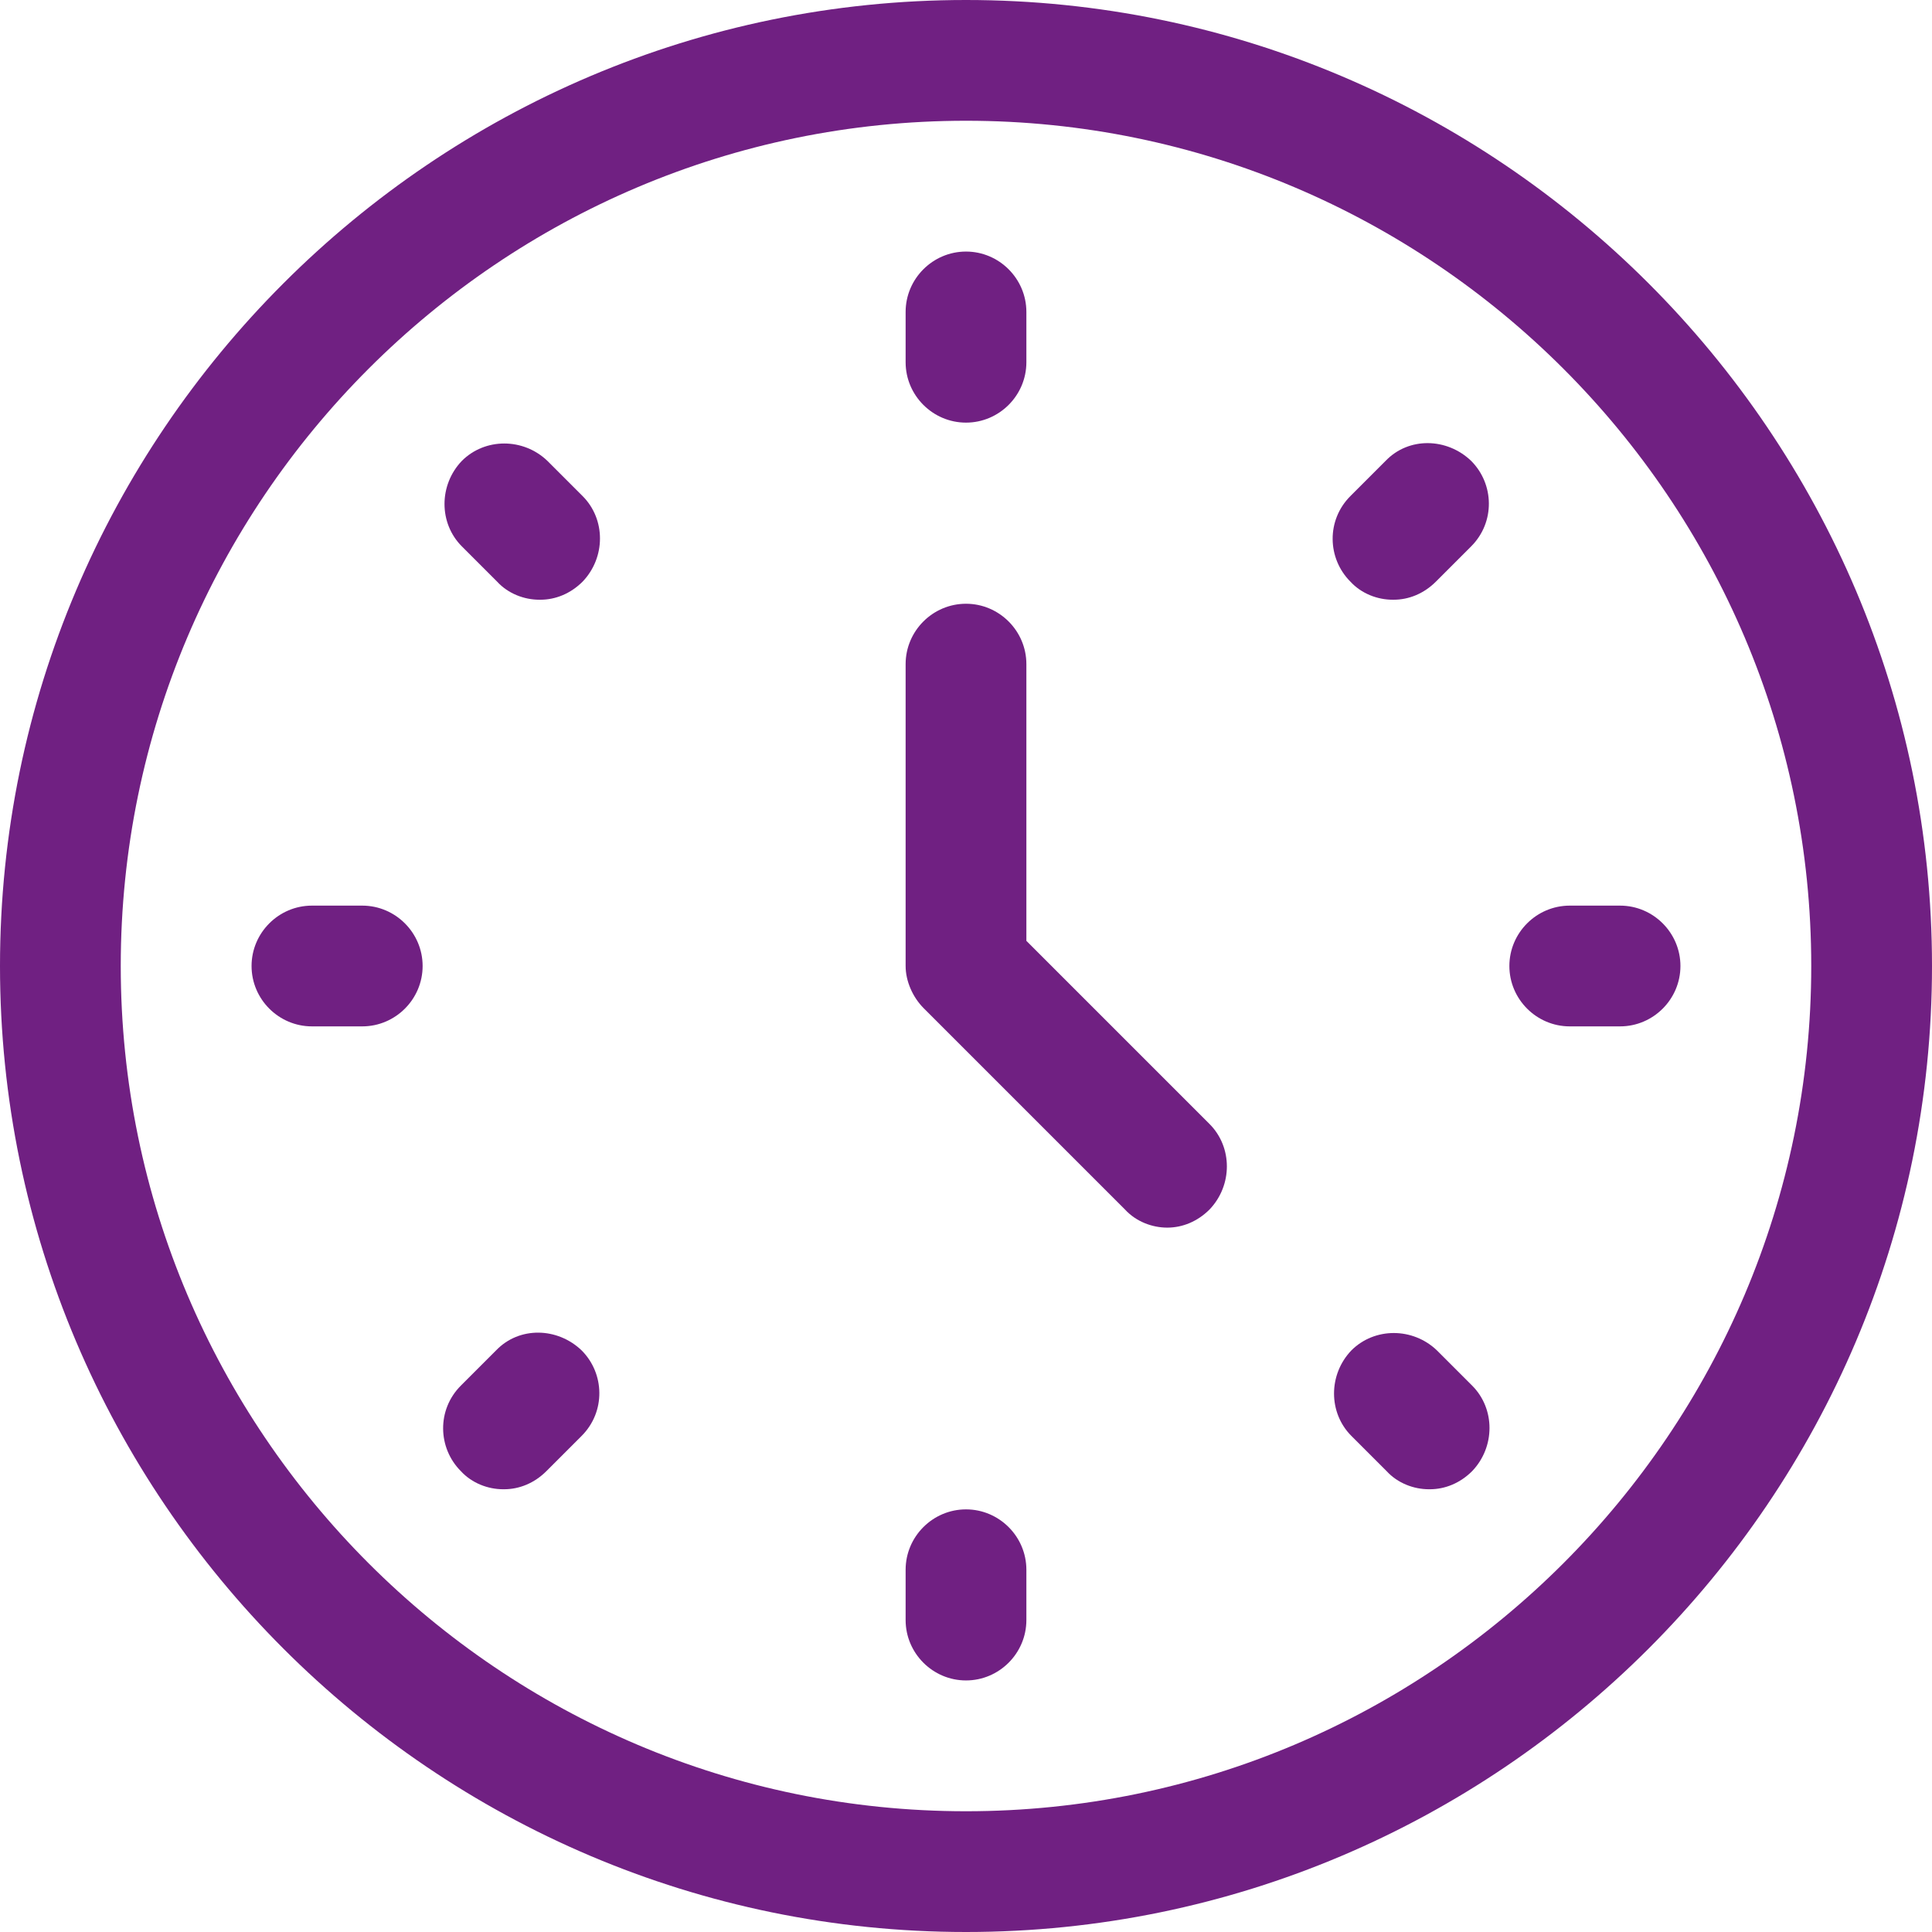
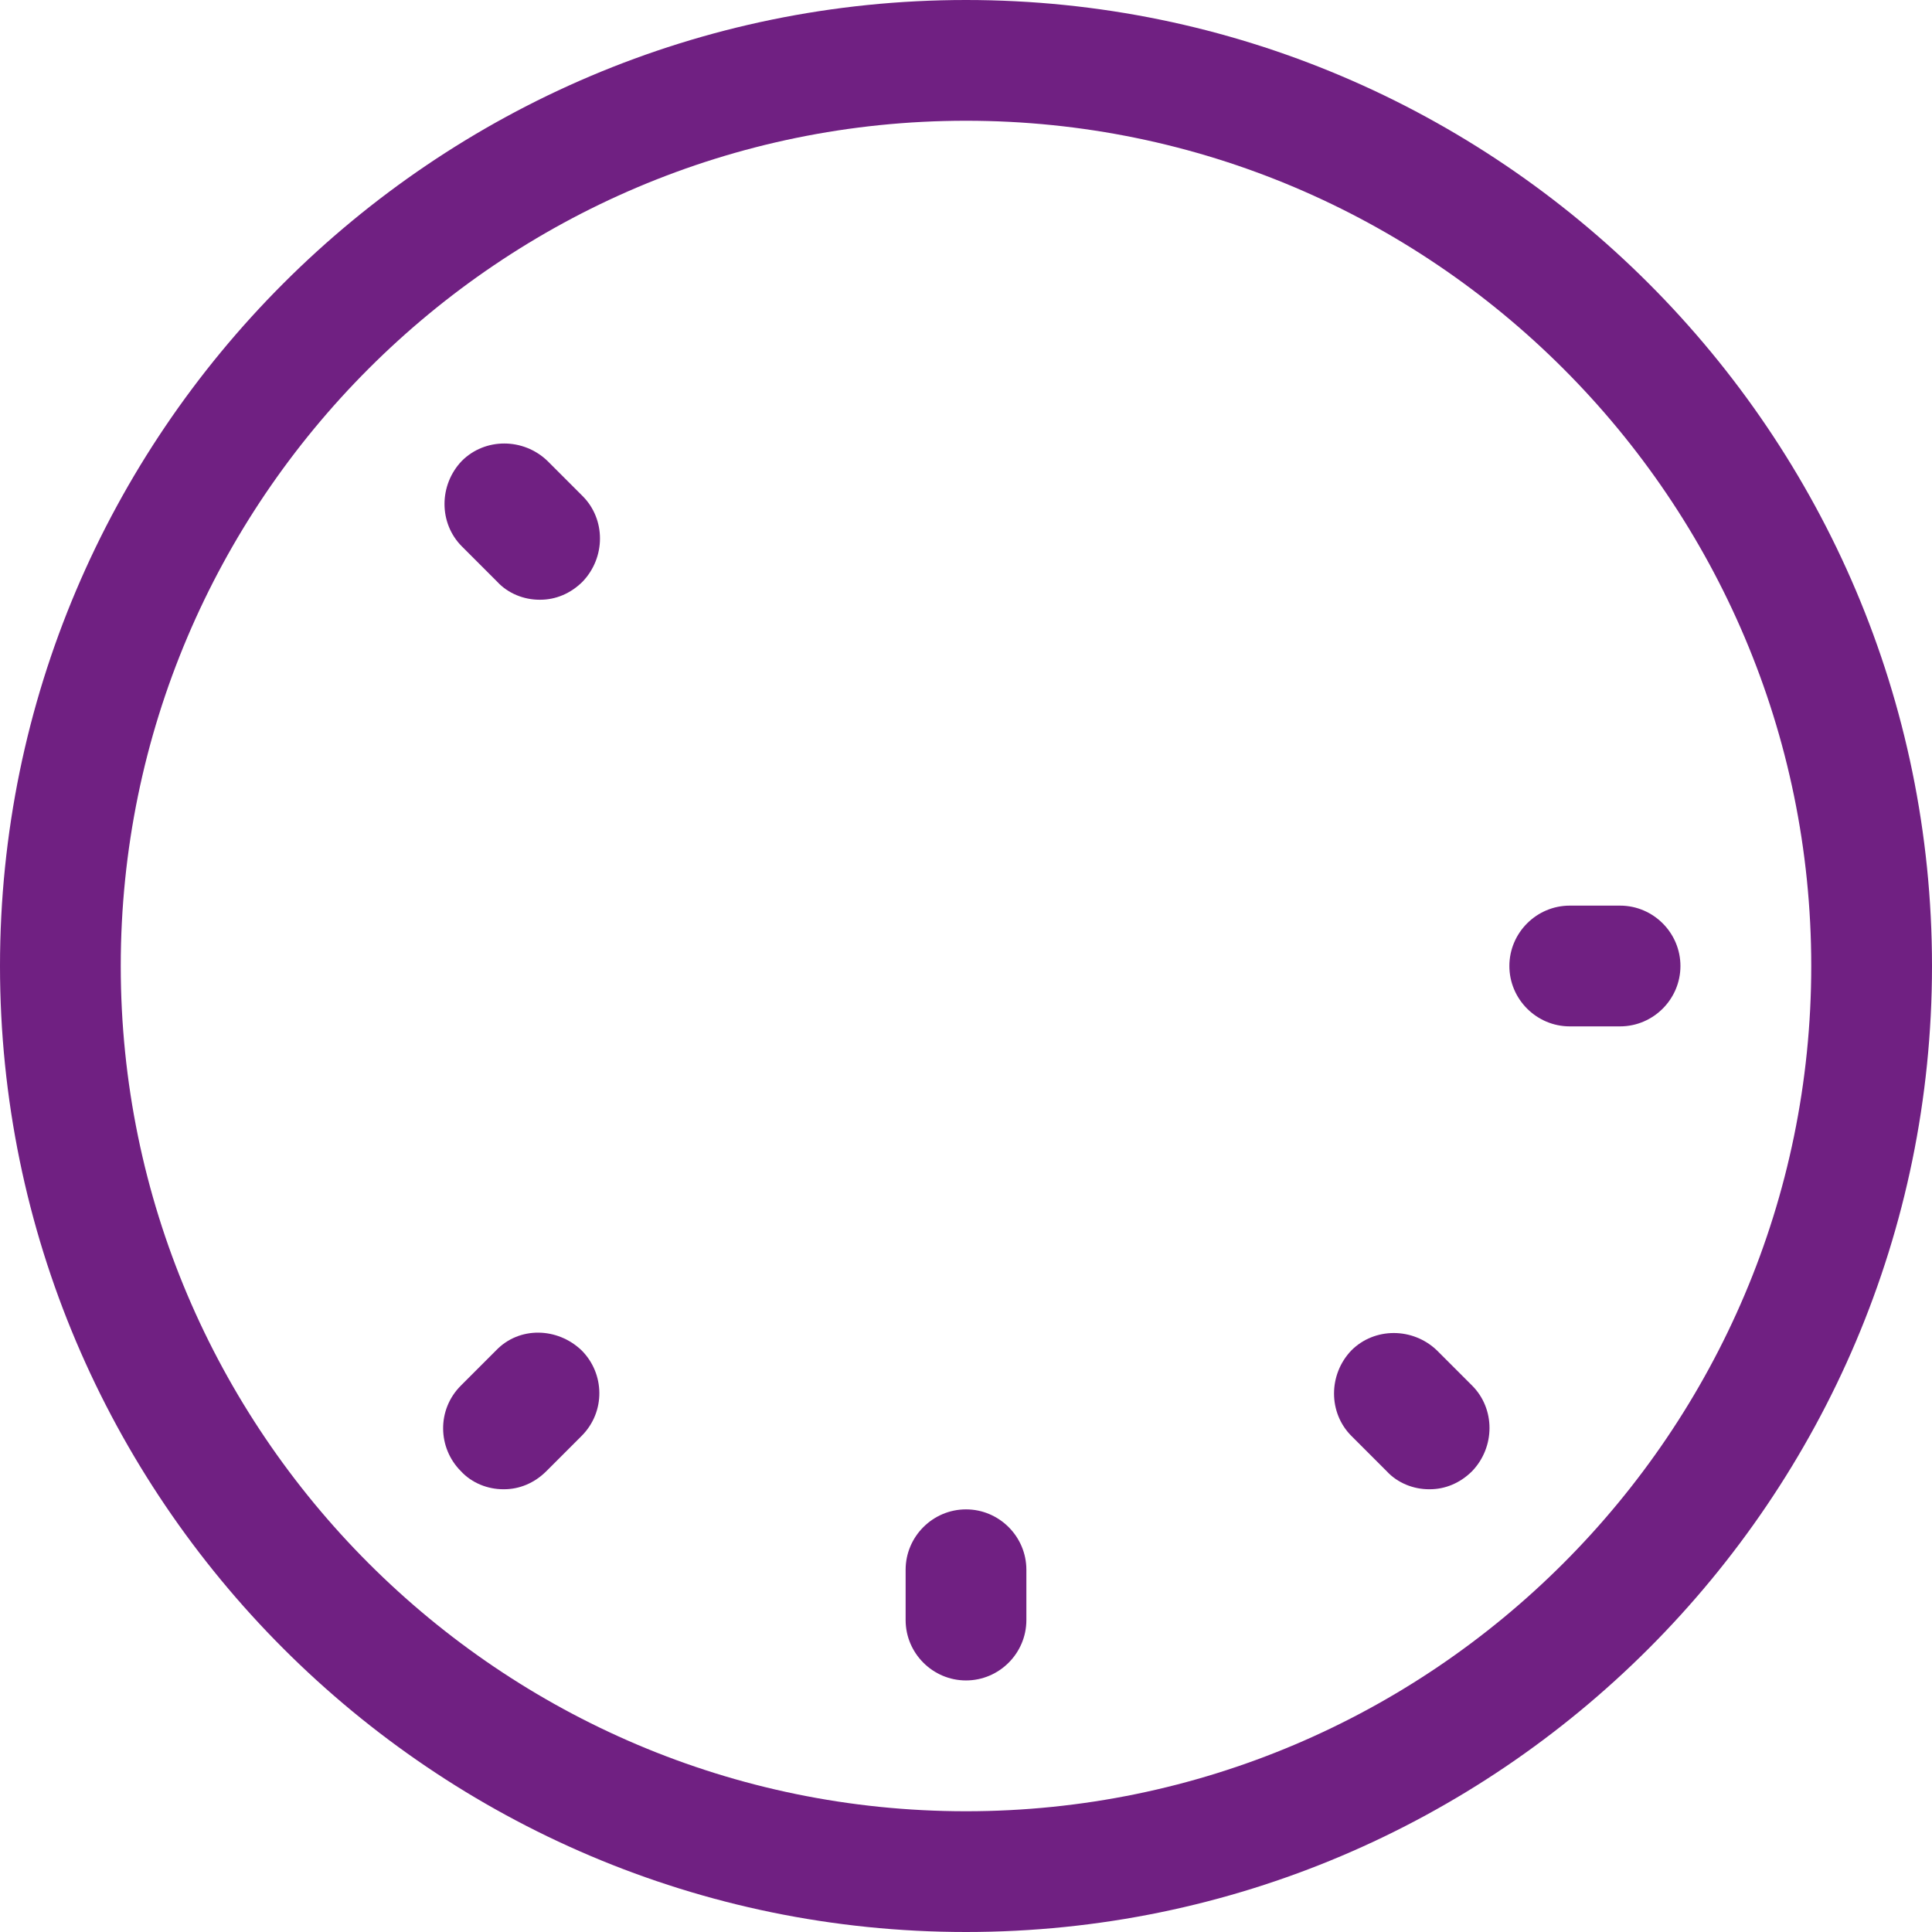
<svg xmlns="http://www.w3.org/2000/svg" id="Layer_2" viewBox="0 0 19.2 19.2" aria-hidden="true" width="19px" height="19px">
  <defs>
    <linearGradient class="cerosgradient" data-cerosgradient="true" id="CerosGradient_id41725a604" gradientUnits="userSpaceOnUse" x1="50%" y1="100%" x2="50%" y2="0%">
      <stop offset="0%" stop-color="#d1d1d1" />
      <stop offset="100%" stop-color="#d1d1d1" />
    </linearGradient>
    <linearGradient />
    <style>.cls-1{fill:#702082;stroke-width:0px;}</style>
  </defs>
  <g id="Icons_Outlines_Titles">
    <path class="cls-1" d="M9.6,19.2C4.31,19.2,0,14.89,0,9.6S4.31,0,9.6,0s9.6,4.31,9.6,9.6-4.31,9.6-9.6,9.6ZM9.6,1.2C4.97,1.2,1.2,4.97,1.2,9.6s3.77,8.4,8.4,8.4,8.4-3.77,8.4-8.4S14.23,1.2,9.6,1.2Z" />
-     <path class="cls-1" d="M11.6,12.2c-.15,0-.31-.06-.42-.18l-2-2c-.11-.11-.18-.27-.18-.42v-3c0-.33.27-.6.6-.6s.6.27.6.6v2.75l1.82,1.82c.23.23.23.61,0,.85-.12.12-.27.18-.42.18Z" />
-     <path class="cls-1" d="M3.6,10.2h-.5c-.33,0-.6-.27-.6-.6s.27-.6.6-.6h.5c.33,0,.6.27.6.6s-.27.6-.6.6Z" />
    <path class="cls-1" d="M16.1,10.2h-.5c-.33,0-.6-.27-.6-.6s.27-.6.6-.6h.5c.33,0,.6.27.6.6s-.27.6-.6.6Z" />
    <path class="cls-1" d="M5,14.8c-.15,0-.31-.06-.42-.18-.23-.23-.24-.61,0-.85l.35-.35c.23-.24.61-.23.85,0,.23.23.24.61,0,.85l-.35.35c-.12.12-.27.18-.42.18Z" />
-     <path class="cls-1" d="M13.84,5.96c-.15,0-.31-.06-.42-.18-.23-.23-.24-.61,0-.85l.35-.35c.23-.24.61-.23.85,0,.23.23.24.61,0,.85l-.35.35c-.12.12-.27.18-.42.18Z" />
    <path class="cls-1" d="M9.6,16.7c-.33,0-.6-.27-.6-.6v-.5c0-.33.27-.6.6-.6s.6.27.6.6v.5c0,.33-.27.6-.6.6Z" />
-     <path class="cls-1" d="M9.6,4.2c-.33,0-.6-.27-.6-.6v-.5c0-.33.27-.6.6-.6s.6.27.6.6v.5c0,.33-.27.6-.6.6Z" />
    <path class="cls-1" d="M14.2,14.8c-.15,0-.31-.06-.42-.18l-.35-.35c-.23-.23-.23-.61,0-.85.23-.23.61-.23.85,0l.35.35c.23.23.23.61,0,.85-.12.12-.27.18-.42.18Z" />
    <path class="cls-1" d="M5.36,5.96c-.15,0-.31-.06-.42-.18l-.35-.35c-.23-.23-.23-.61,0-.85.23-.23.61-.23.85,0l.35.35c.23.23.23.61,0,.85-.12.12-.27.18-.42.18Z" />
  </g>
</svg>